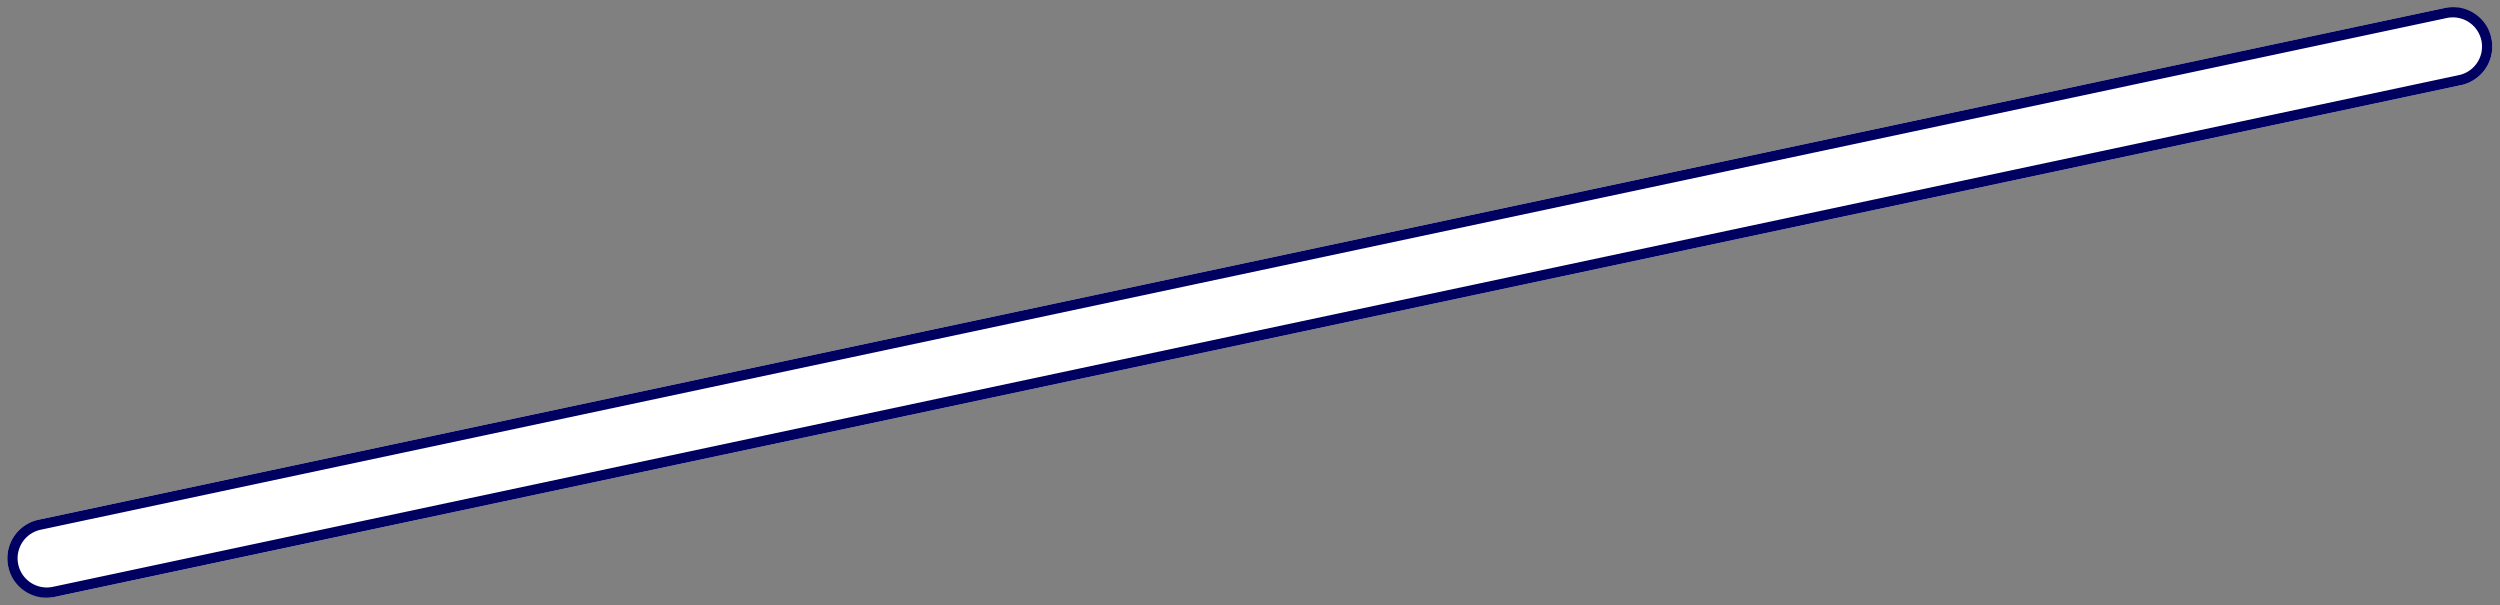
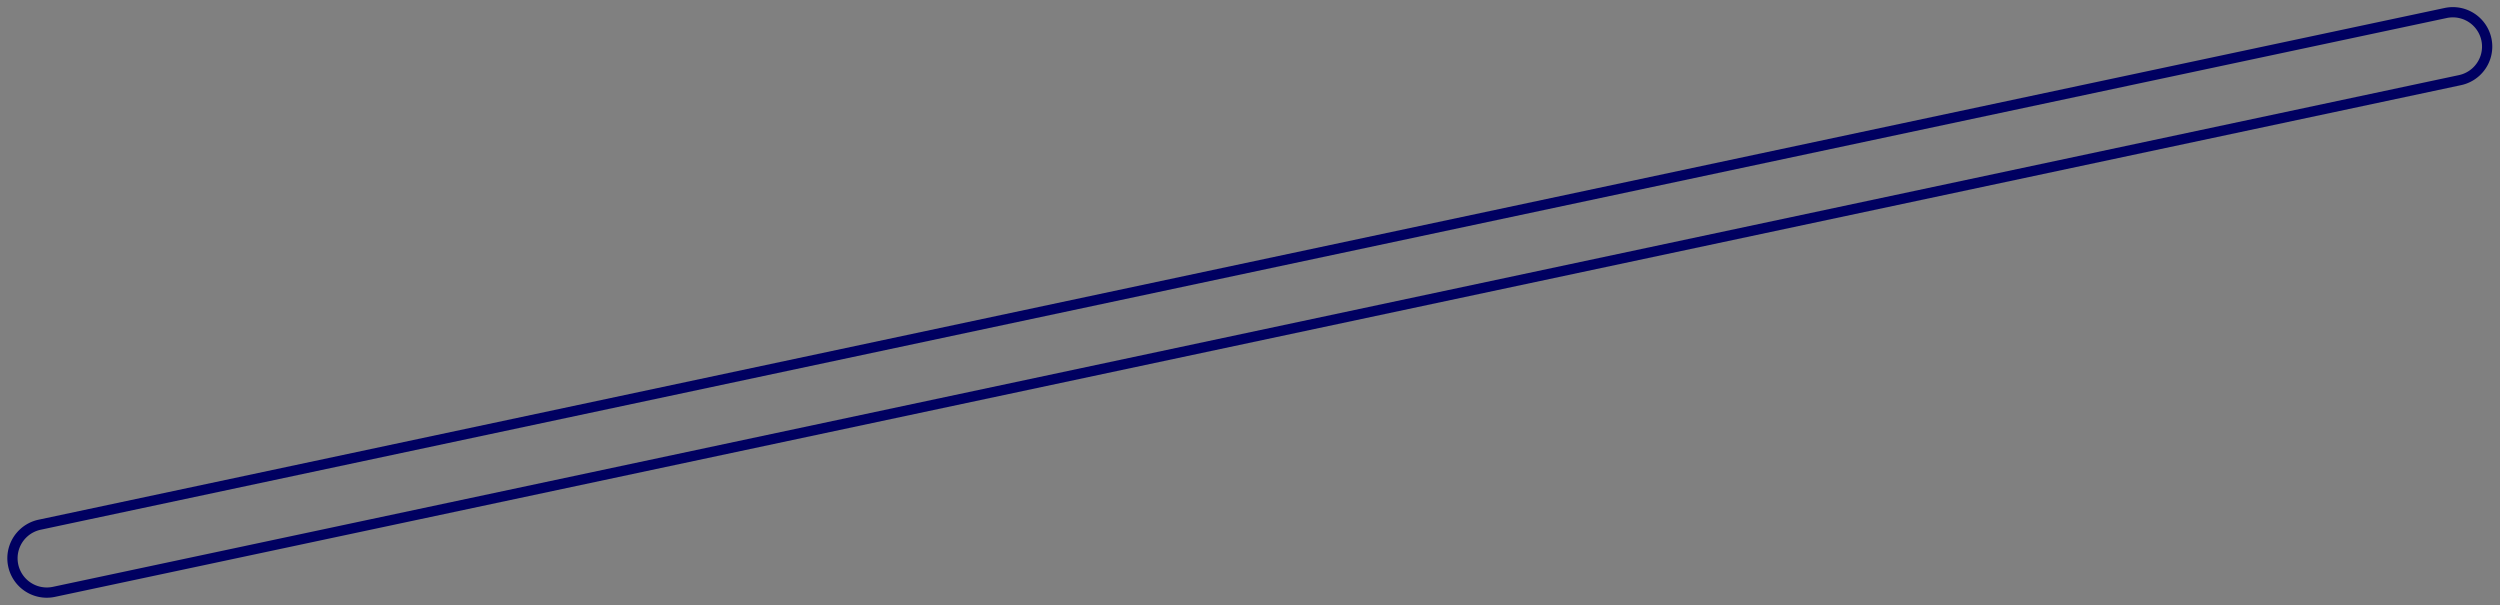
<svg xmlns="http://www.w3.org/2000/svg" width="316.816" height="76.681" viewBox="0 0 316.816 76.681">
  <rect x="0" y="0" width="316.816" height="76.681" fill="#808080" stroke="none" />
  <g id="グループ_43300" data-name="グループ 43300" transform="translate(-985.175 -1841.141)">
-     <rect id="長方形_14750" data-name="長方形 14750" width="321.768" height="10" rx="5" transform="matrix(0.978, -0.208, 0.208, 0.978, 985.175, 1908.04)" fill="#fff" />
-     <path id="長方形_14750_-_アウトライン" data-name="長方形 14750 - アウトライン" d="M5,1.3A3.7,3.7,0,0,0,5,8.7H316.768a3.7,3.7,0,0,0,0-7.4H5M5,0H316.768a5,5,0,0,1,0,10H5A5,5,0,0,1,5,0Z" transform="matrix(0.978, -0.208, 0.208, 0.978, 985.175, 1908.04)" fill="#000061" />
+     <path id="長方形_14750_-_アウトライン" data-name="長方形 14750 - アウトライン" d="M5,1.3A3.7,3.7,0,0,0,5,8.7H316.768a3.7,3.7,0,0,0,0-7.4M5,0H316.768a5,5,0,0,1,0,10H5A5,5,0,0,1,5,0Z" transform="matrix(0.978, -0.208, 0.208, 0.978, 985.175, 1908.04)" fill="#000061" />
  </g>
</svg>